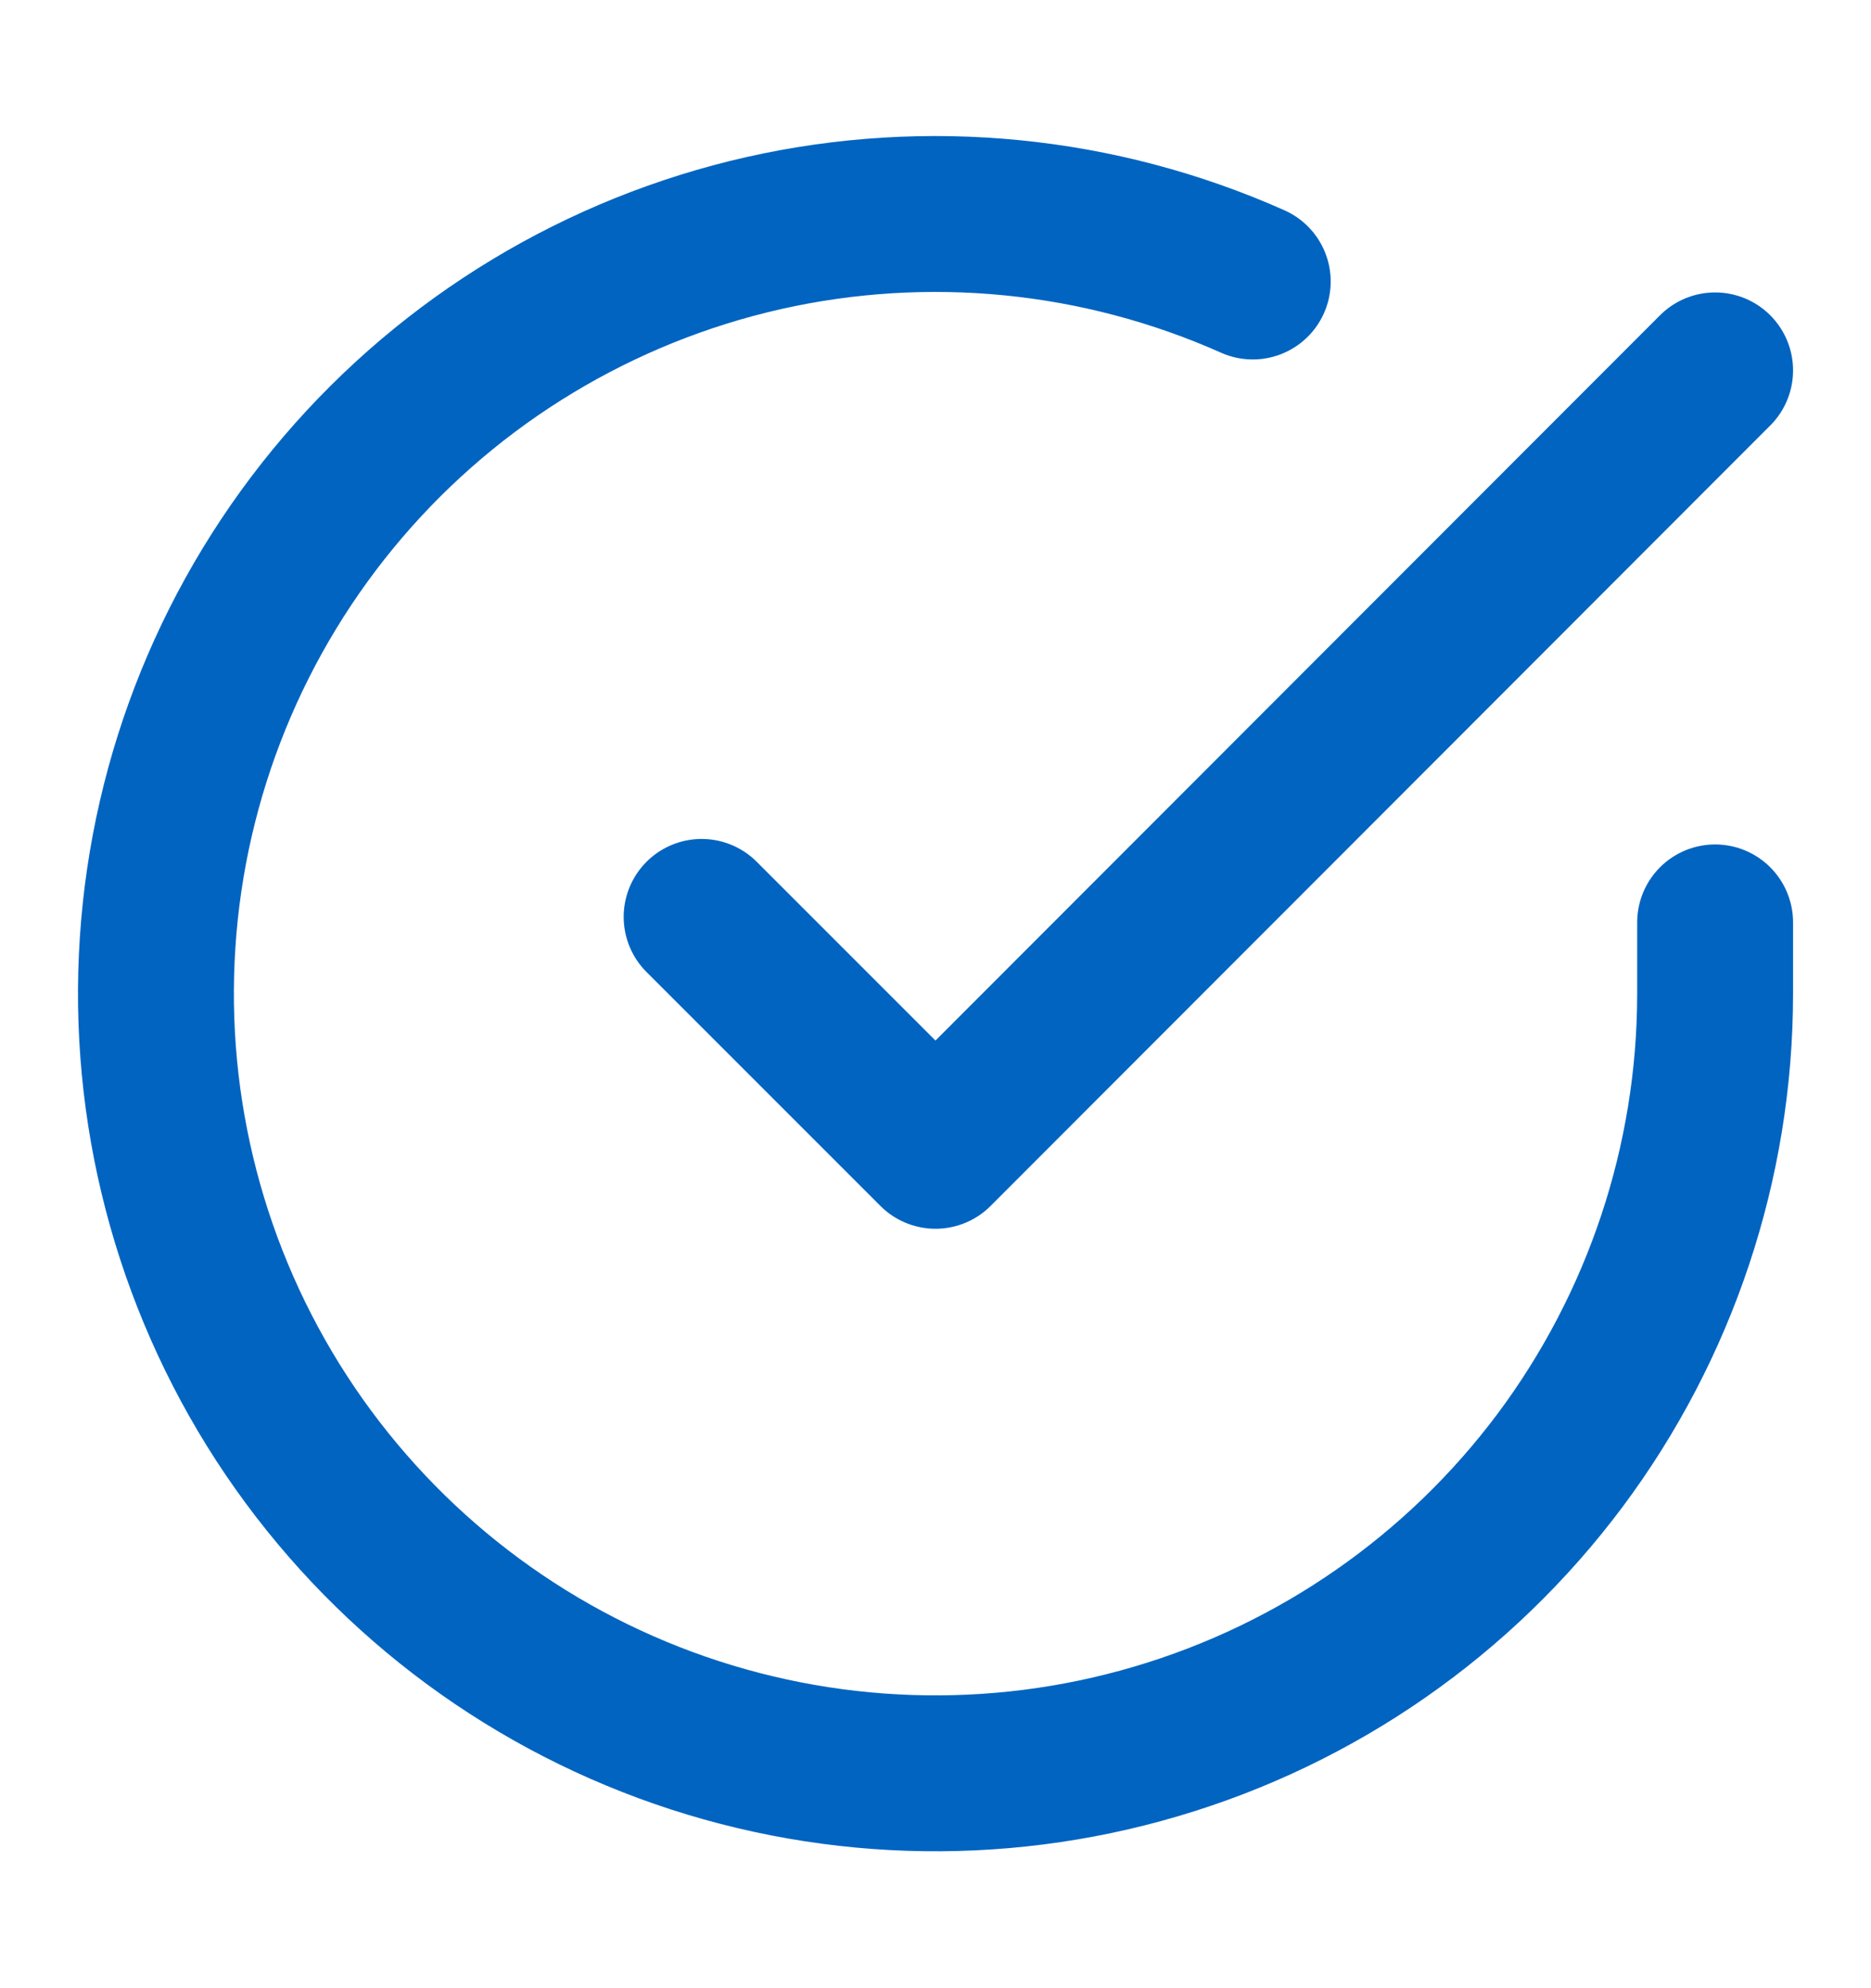
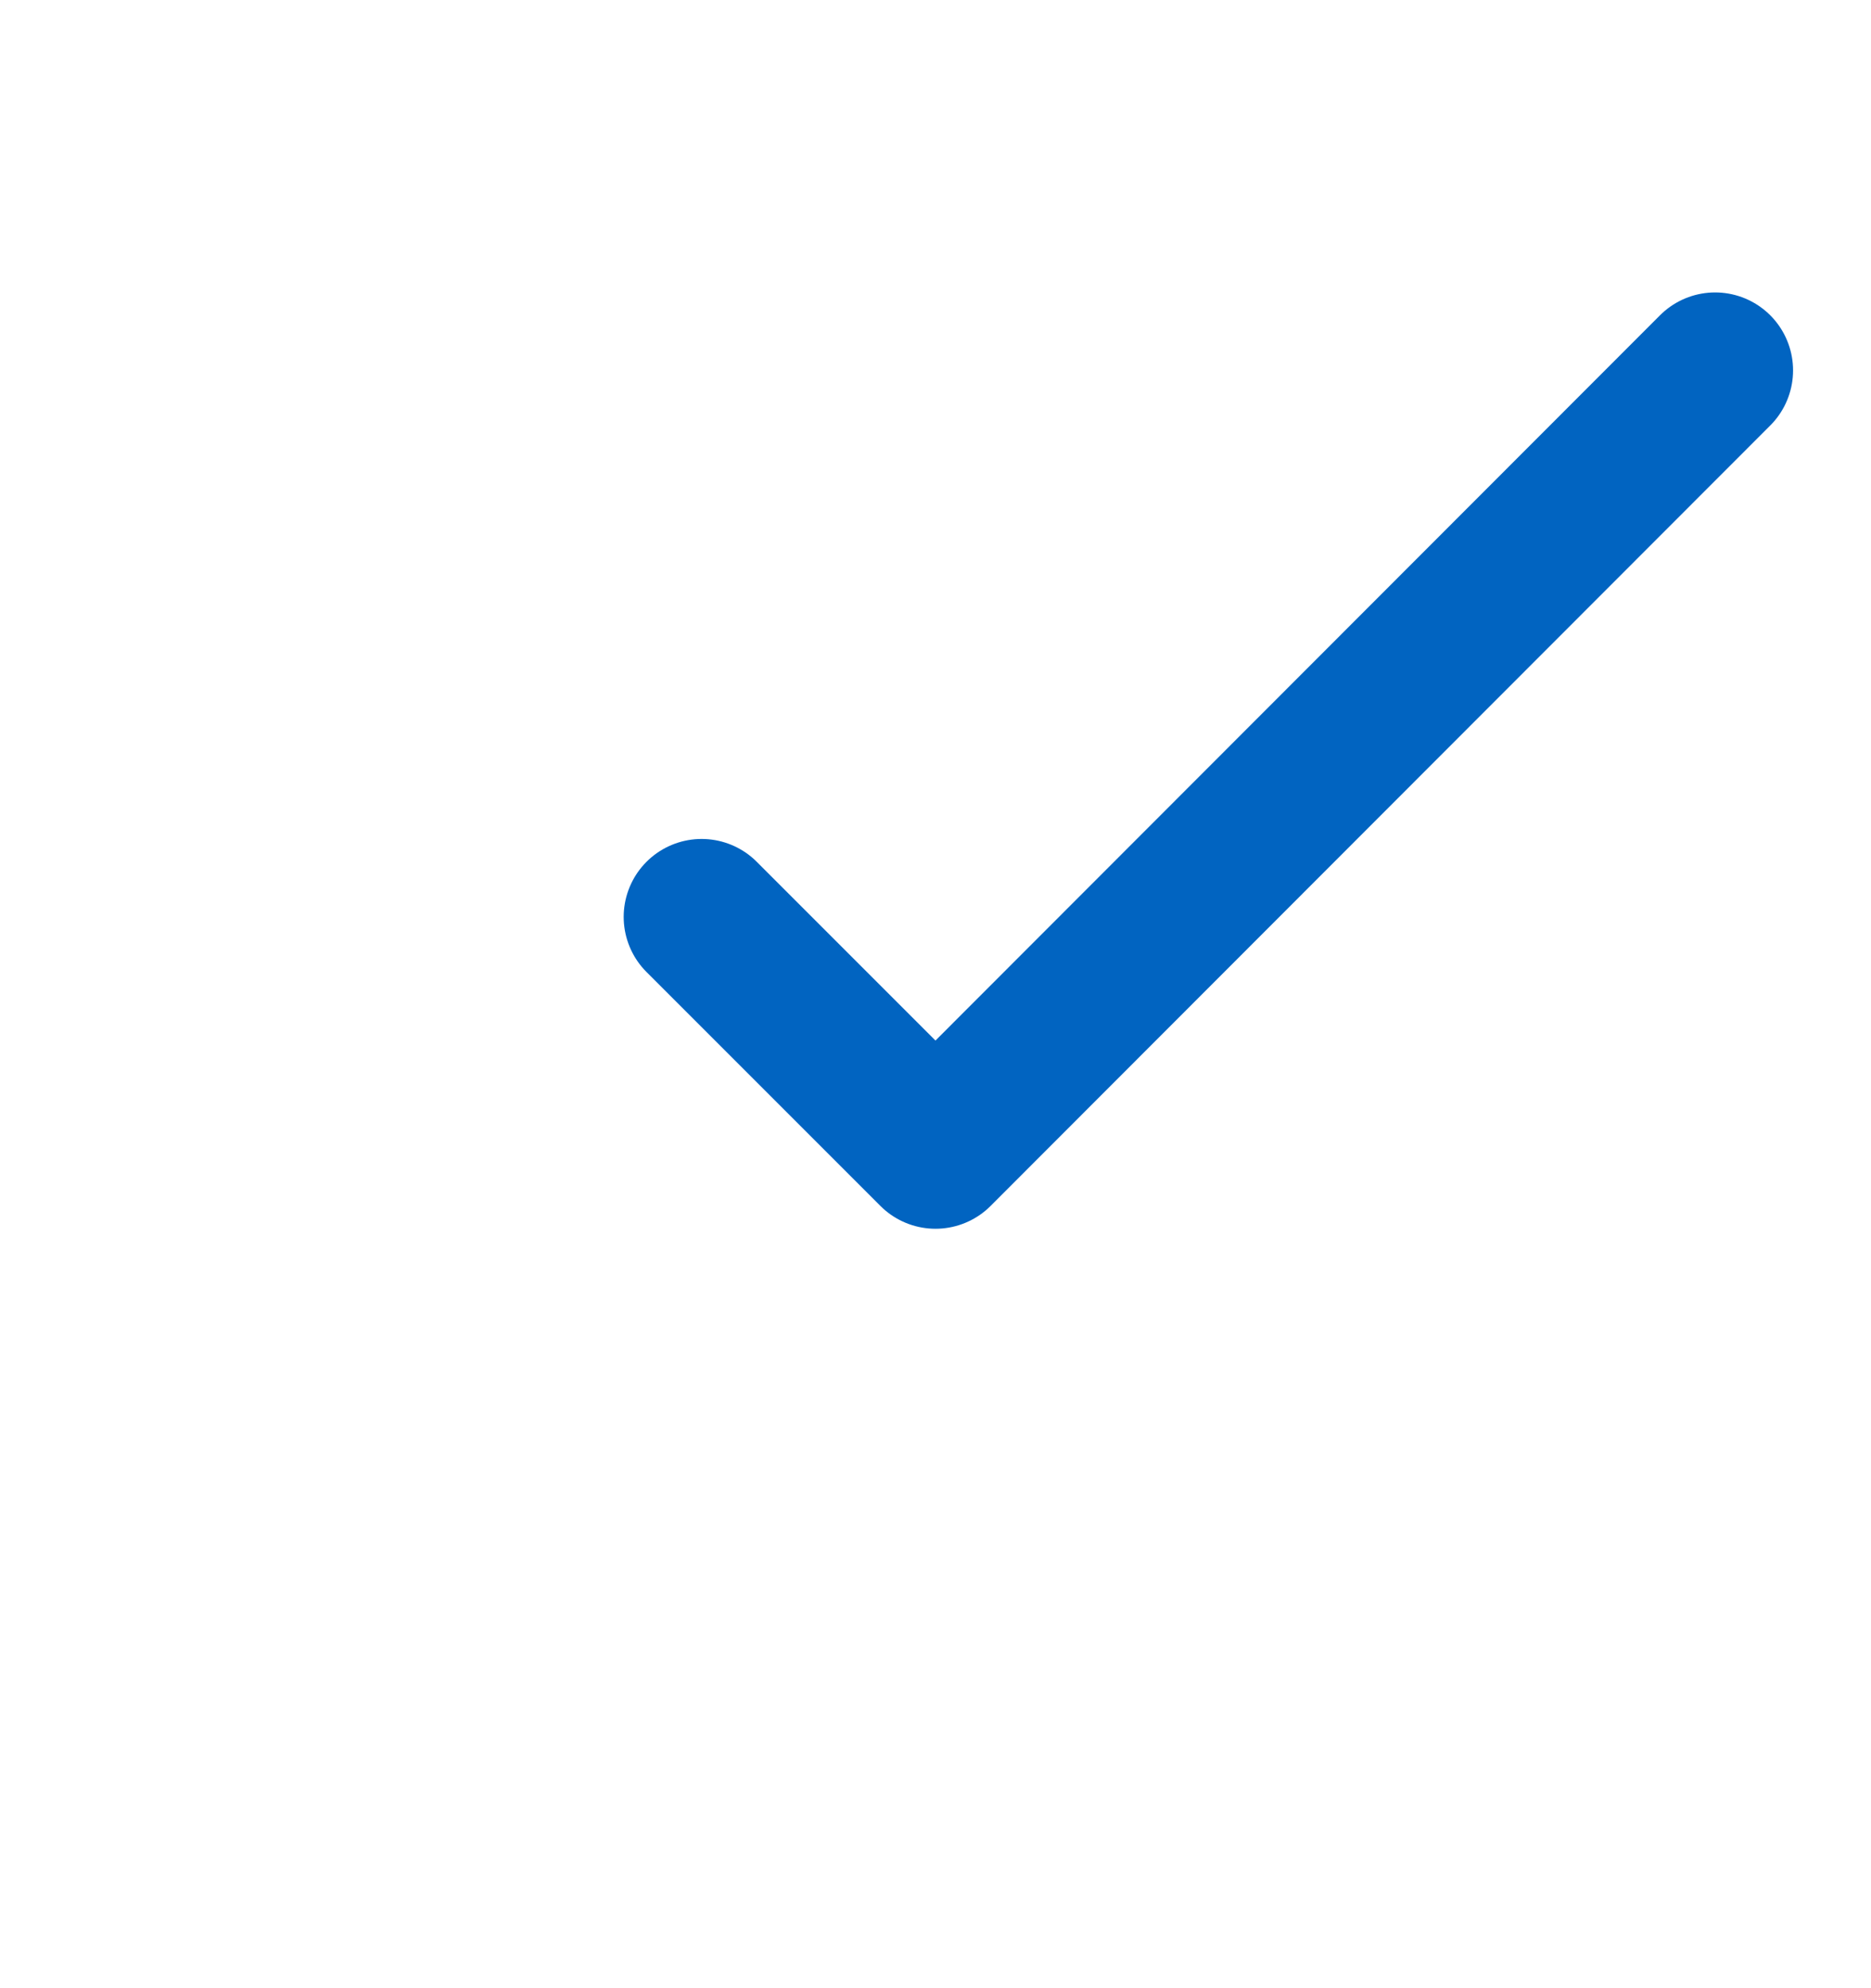
<svg xmlns="http://www.w3.org/2000/svg" width="16" height="17" viewBox="0 0 16 17" fill="none">
-   <path d="M14.667 7.887V8.5C14.666 9.938 14.2 11.336 13.34 12.488C12.479 13.639 11.269 14.482 9.89 14.889C8.512 15.297 7.038 15.248 5.69 14.75C4.341 14.252 3.19 13.331 2.407 12.125C1.625 10.919 1.253 9.492 1.348 8.057C1.442 6.623 1.998 5.258 2.932 4.165C3.866 3.072 5.129 2.31 6.531 1.993C7.933 1.677 9.4 1.822 10.713 2.407" stroke="#0164C1" stroke-width="1.333" stroke-linecap="round" stroke-linejoin="round" />
  <path d="M14.667 3.167L8 9.84L6 7.84" stroke="#0164C1" stroke-width="1.333" stroke-linecap="round" stroke-linejoin="round" />
</svg>